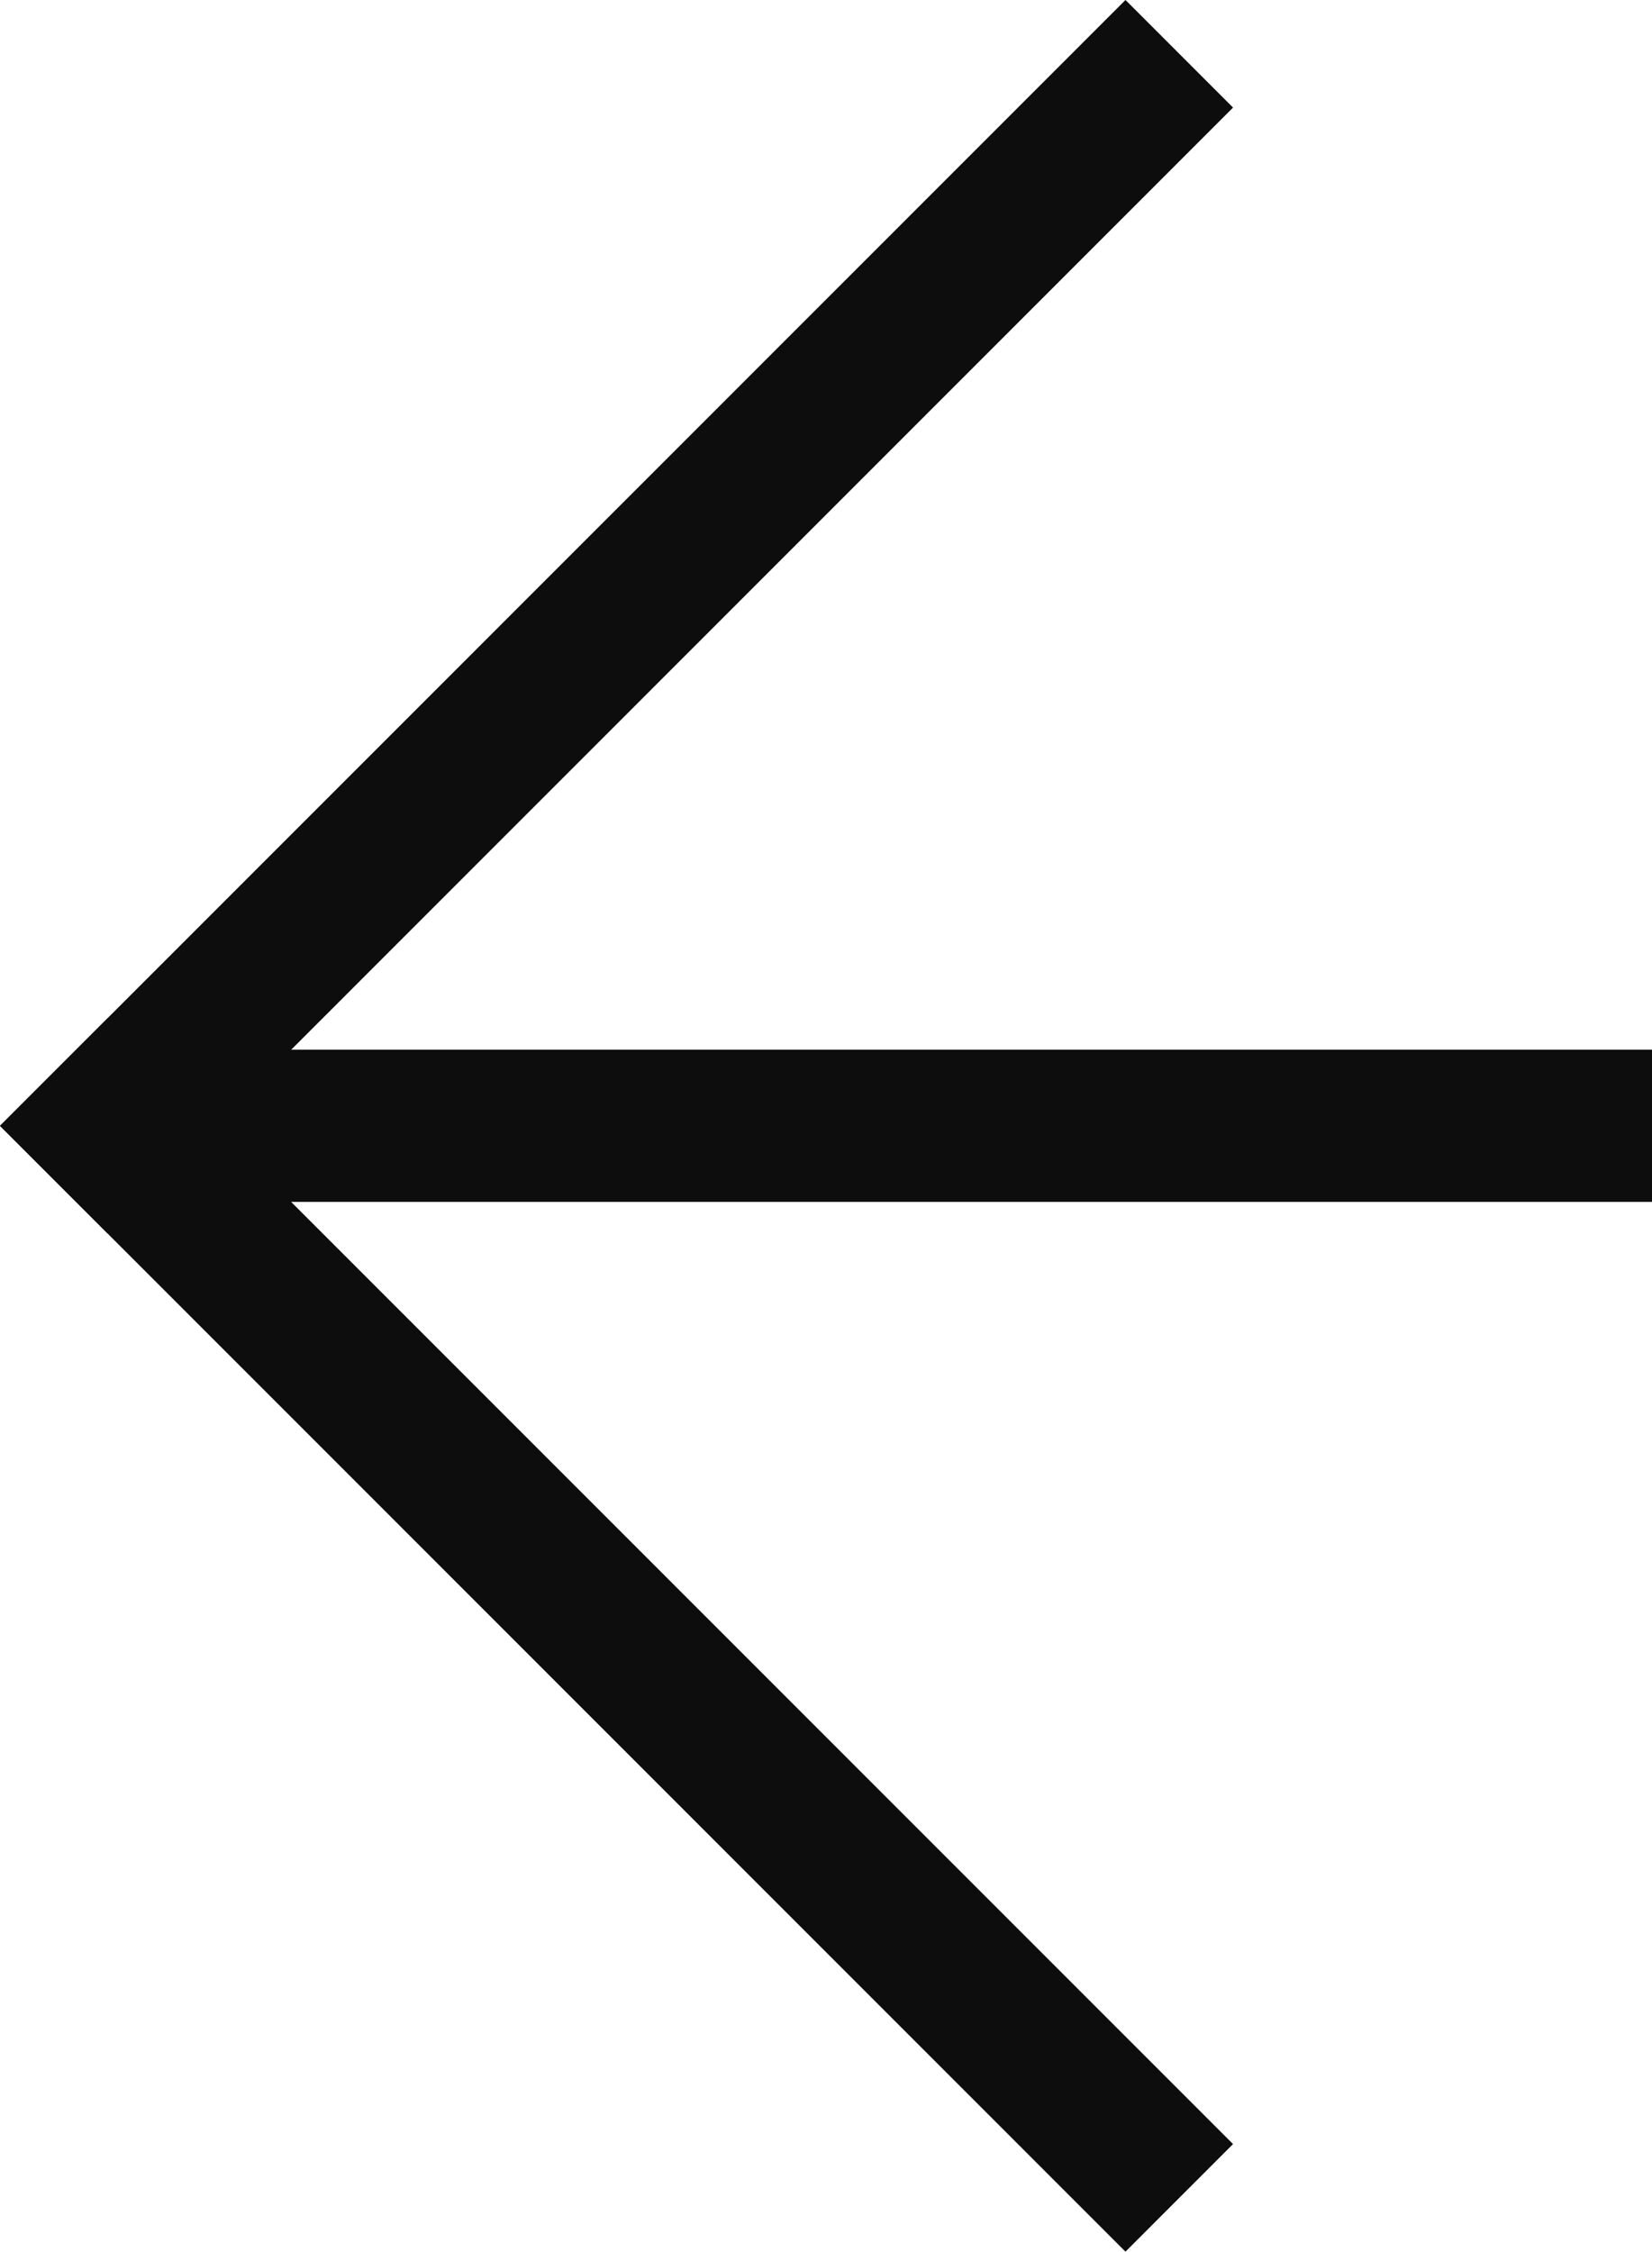
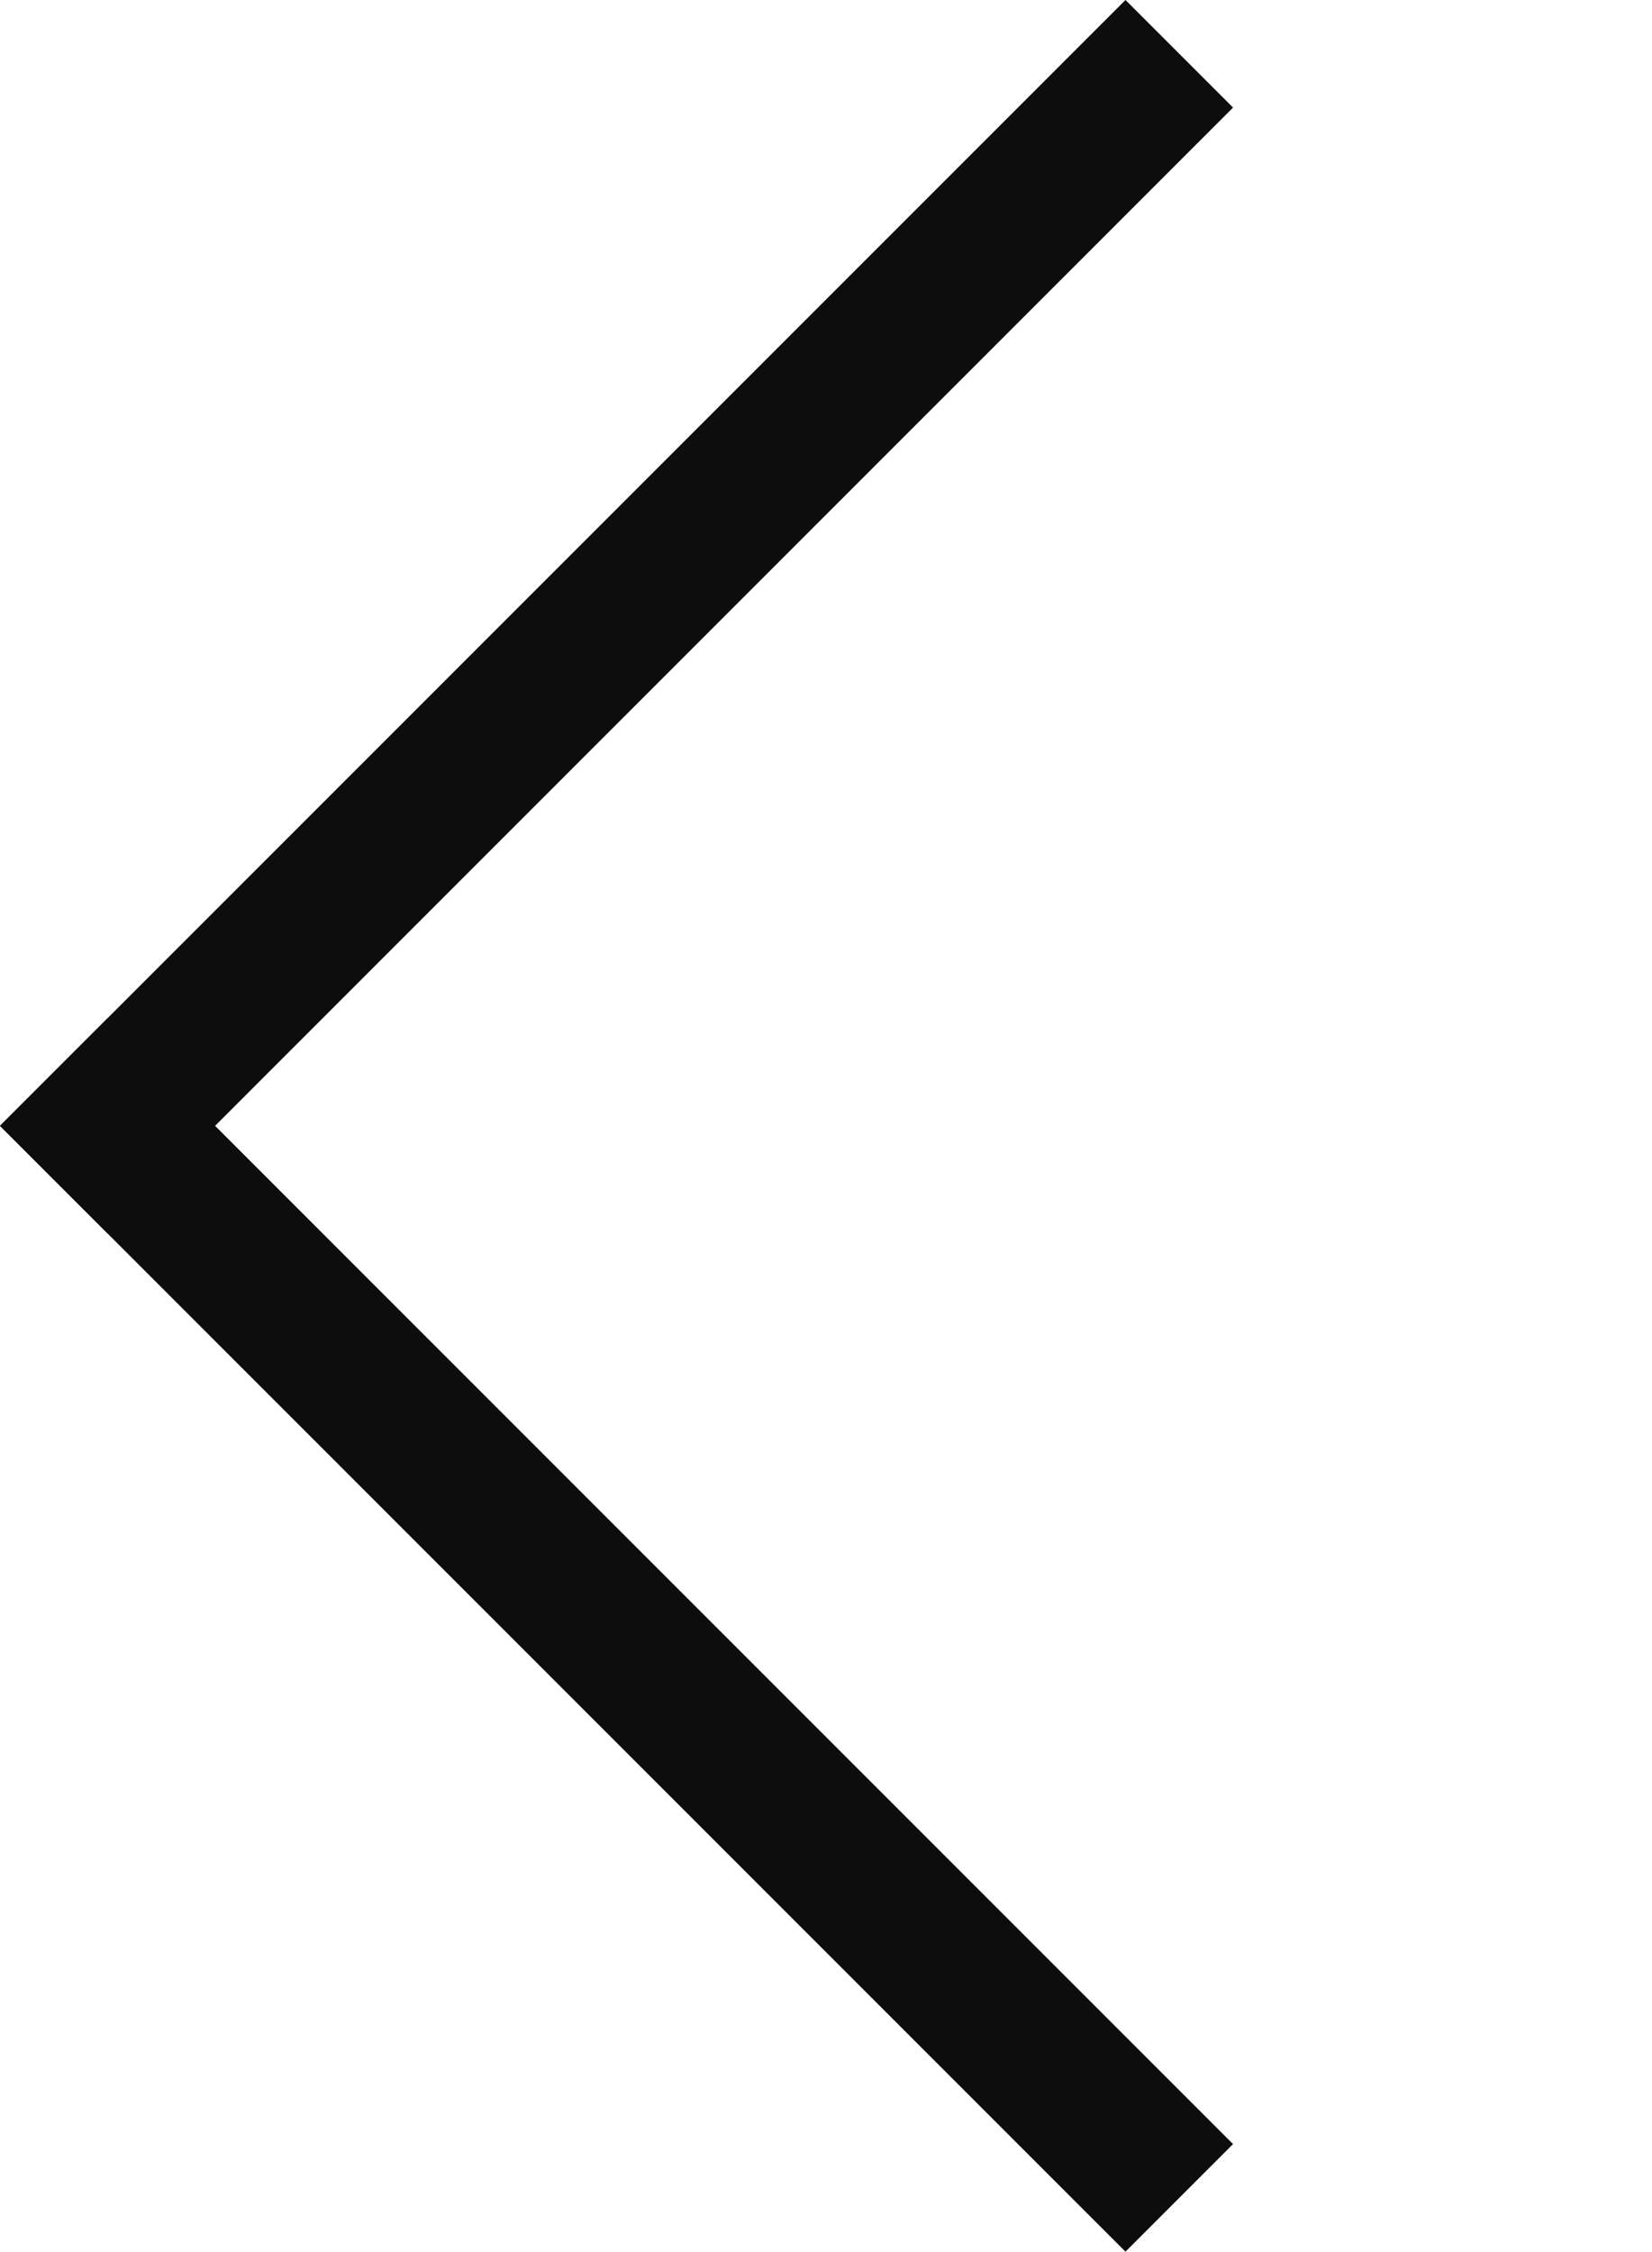
<svg xmlns="http://www.w3.org/2000/svg" width="21.718" height="29.593" viewBox="0 0 21.718 29.593">
  <g id="Composant_81_1" data-name="Composant 81 – 1" transform="translate(1.414 1.414)">
    <line id="Ligne_25" data-name="Ligne 25" x2="18.925" transform="translate(13.382) rotate(135)" fill="none" stroke="#0d0d0d" stroke-linecap="square" stroke-width="2" />
    <line id="Ligne_26" data-name="Ligne 26" y1="18.925" transform="translate(13.382 26.765) rotate(135)" fill="none" stroke="#0d0d0d" stroke-linecap="square" stroke-width="2" />
-     <line id="Ligne_27" data-name="Ligne 27" x2="17.332" transform="translate(1.972 13.382)" fill="none" stroke="#0d0d0d" stroke-linecap="square" stroke-width="2" />
  </g>
</svg>